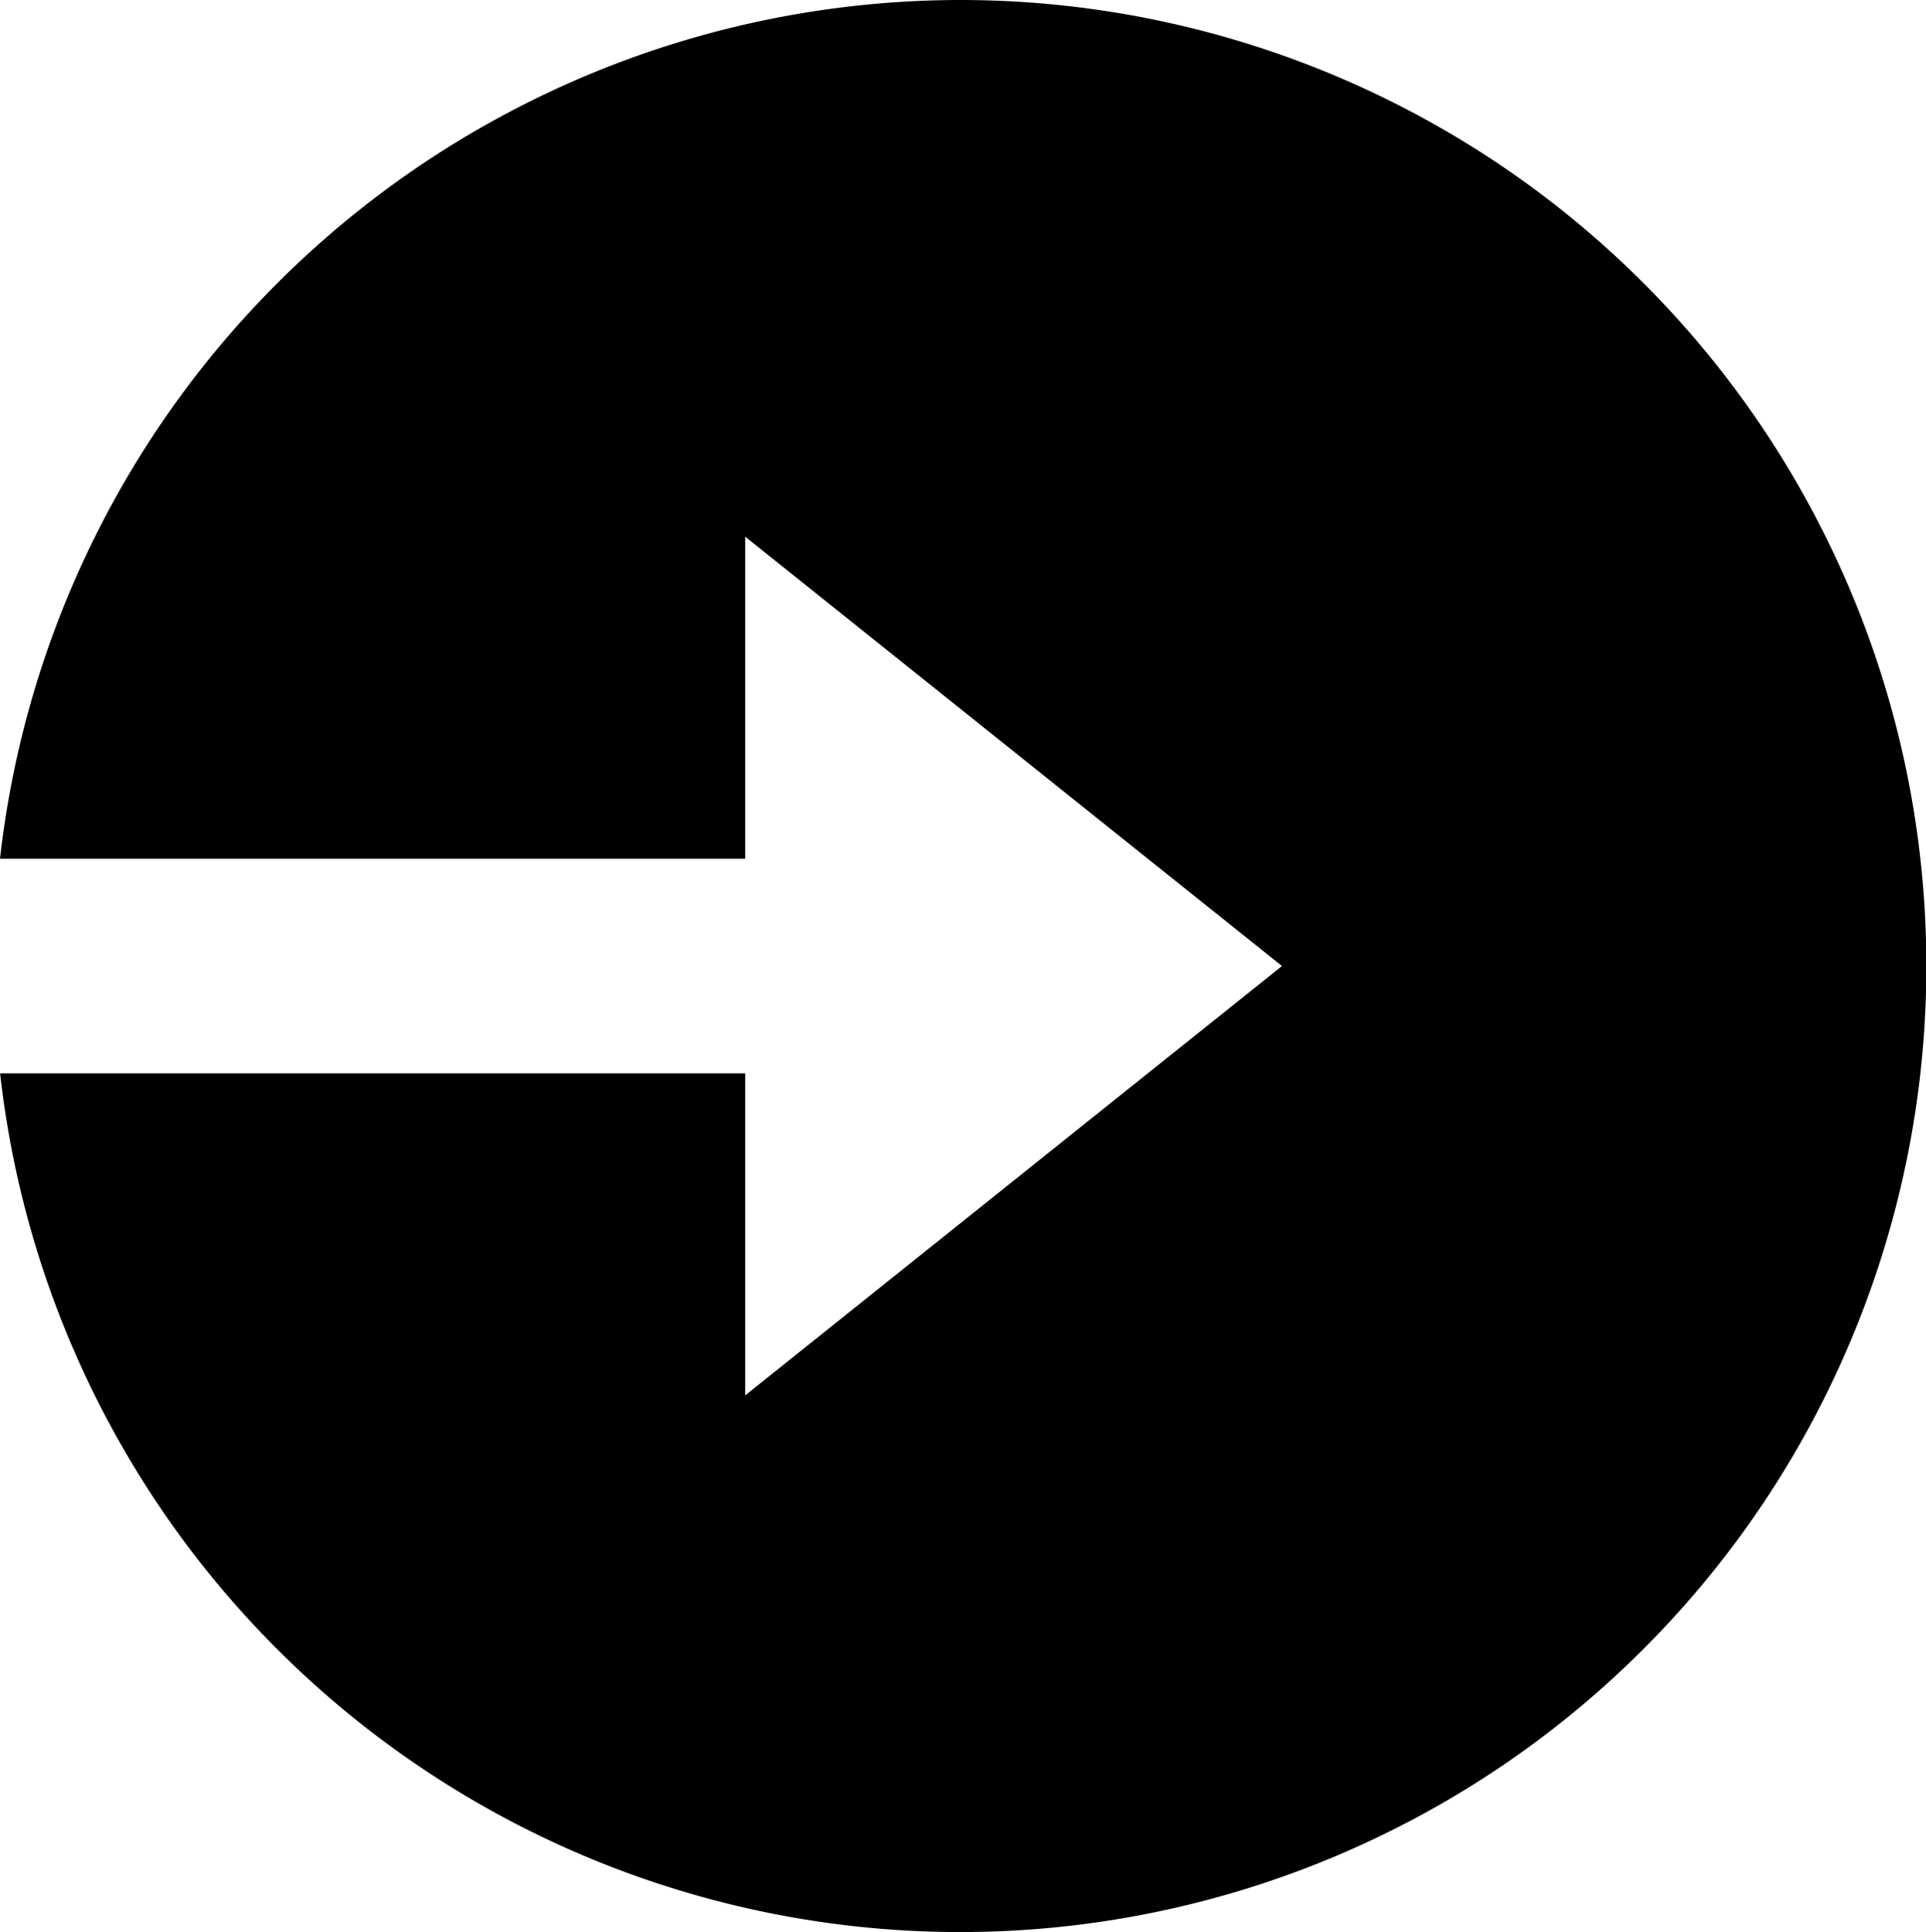
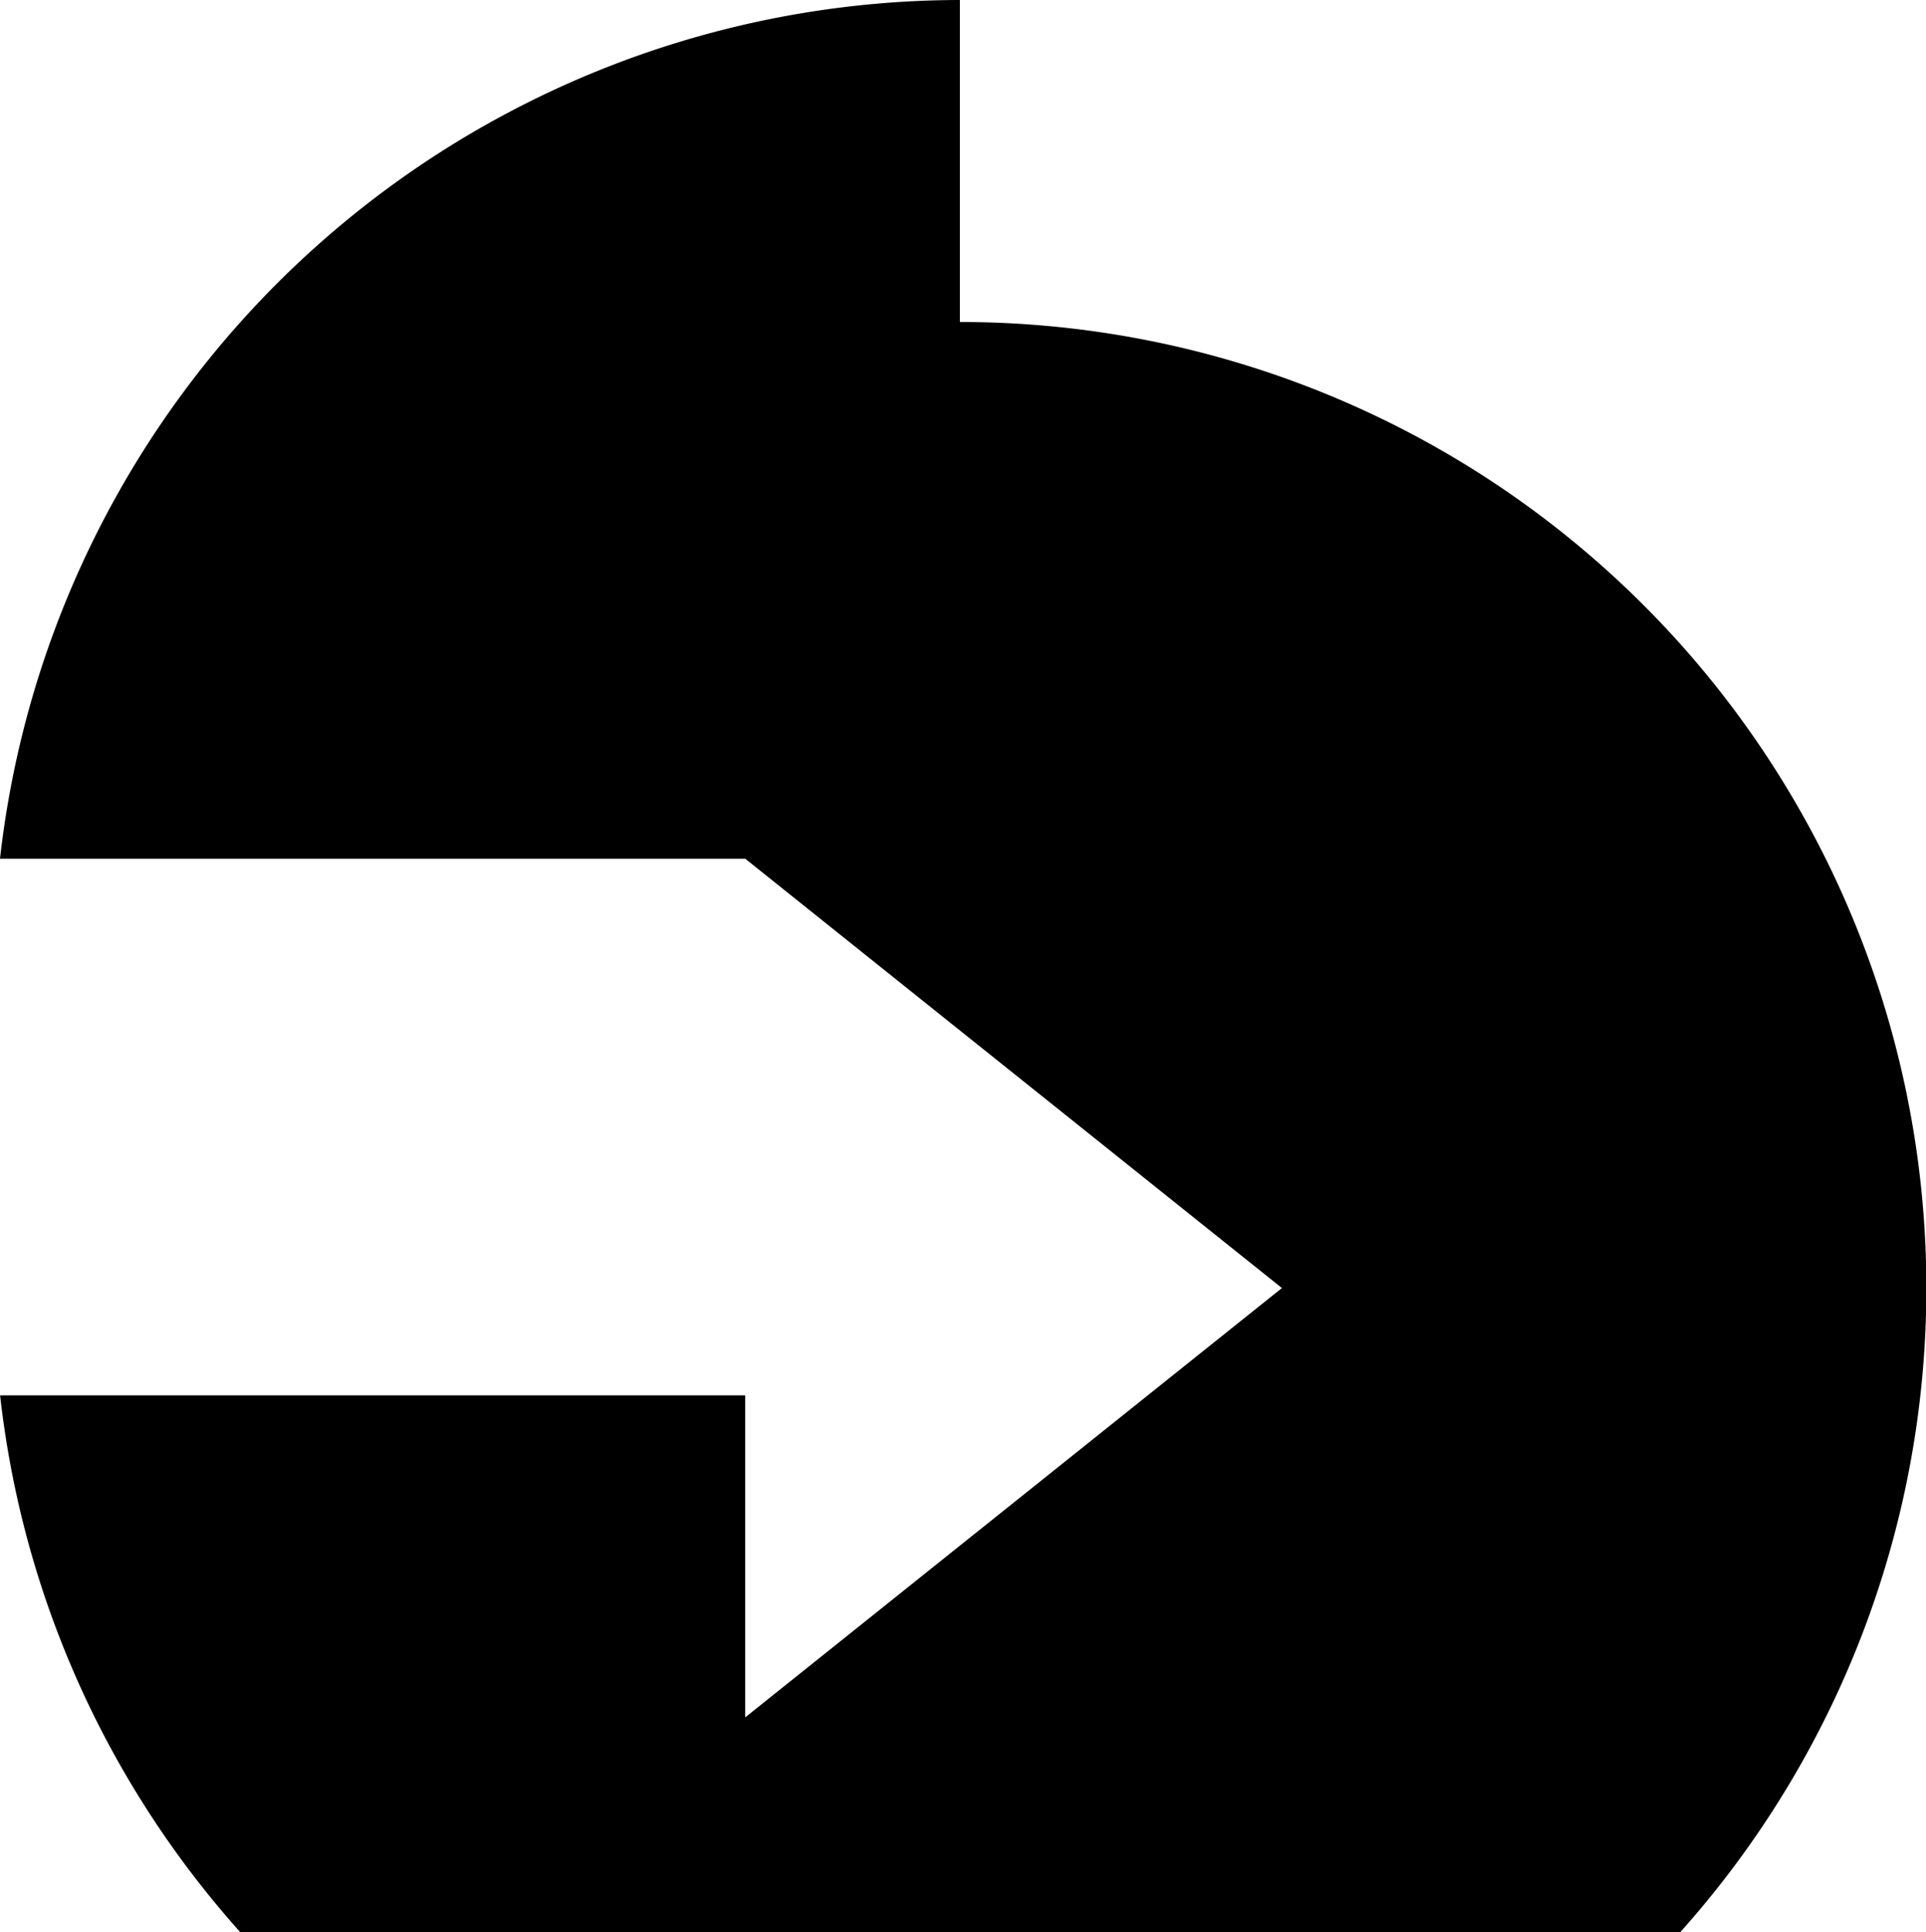
<svg xmlns="http://www.w3.org/2000/svg" width="17.942" height="18.001" viewBox="0 0 17.942 18.001">
-   <path d="M13.53,4.5a9.011,9.011,0,0,0-8.942,8H11.53v-3l5,4-5,4v-3H4.589a9,9,0,1,0,8.941-10Z" transform="translate(-4.588 -4.5)" />
+   <path d="M13.53,4.5a9.011,9.011,0,0,0-8.942,8H11.53l5,4-5,4v-3H4.589a9,9,0,1,0,8.941-10Z" transform="translate(-4.588 -4.5)" />
</svg>